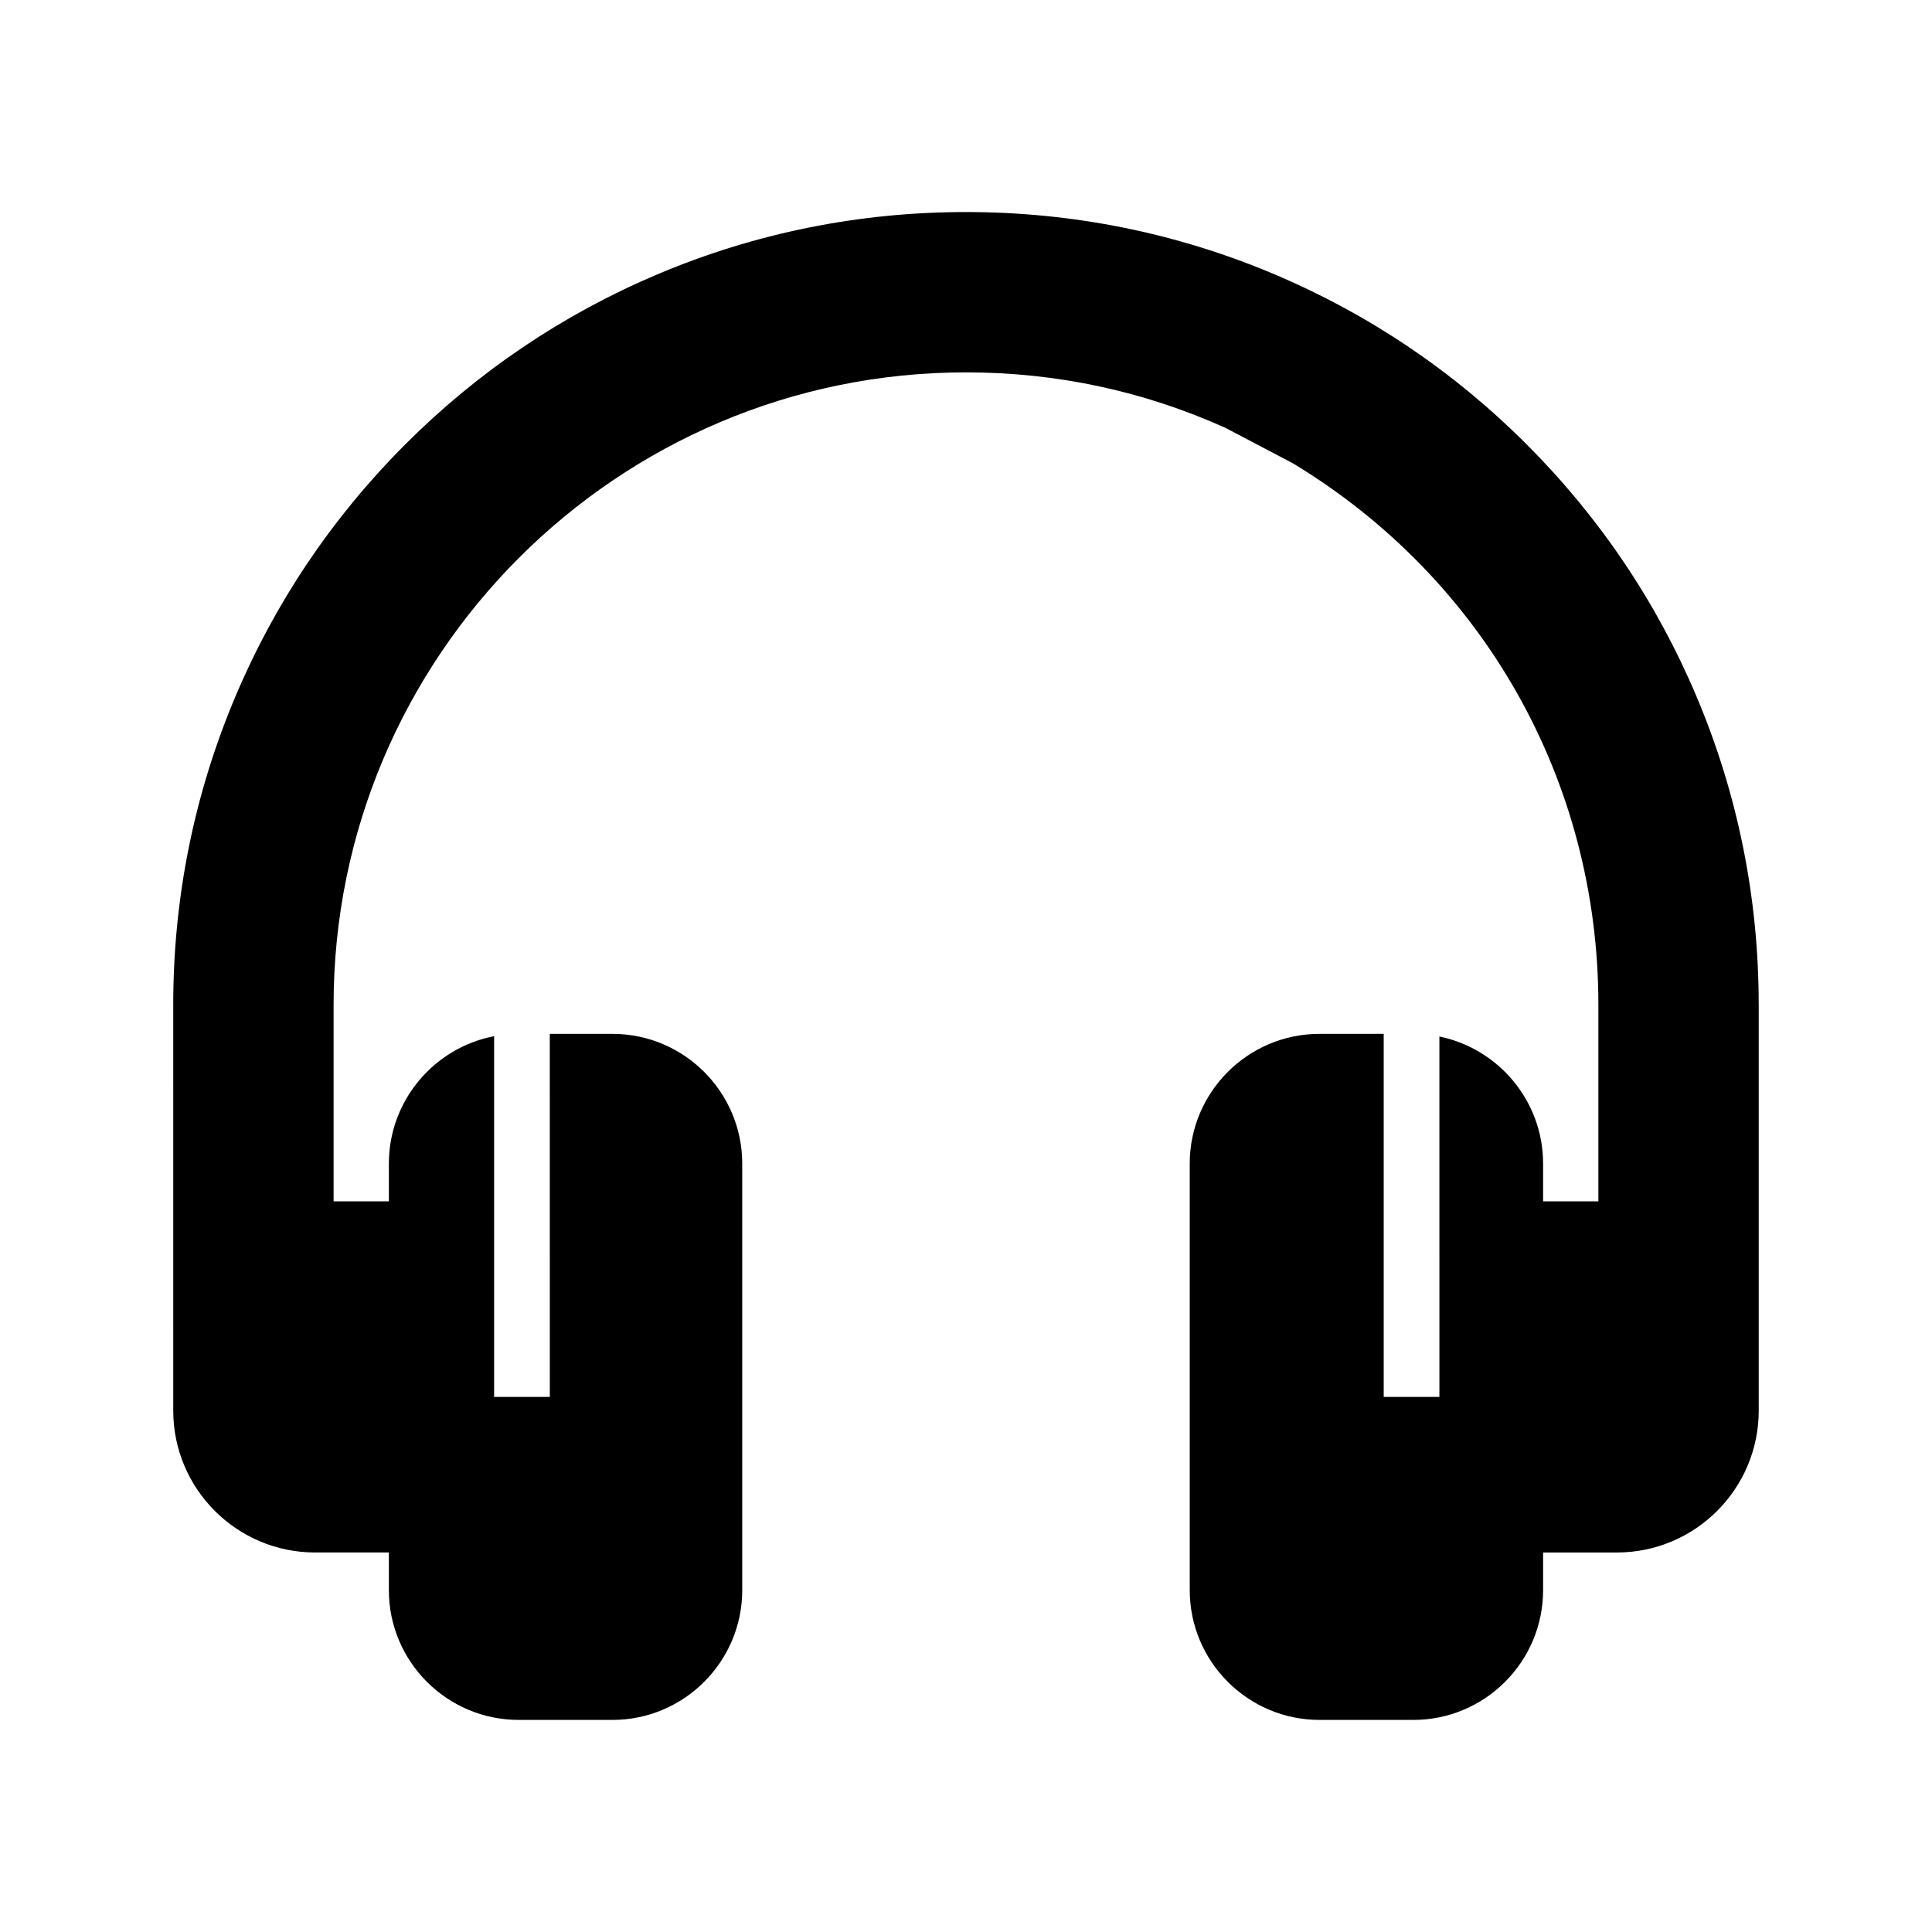
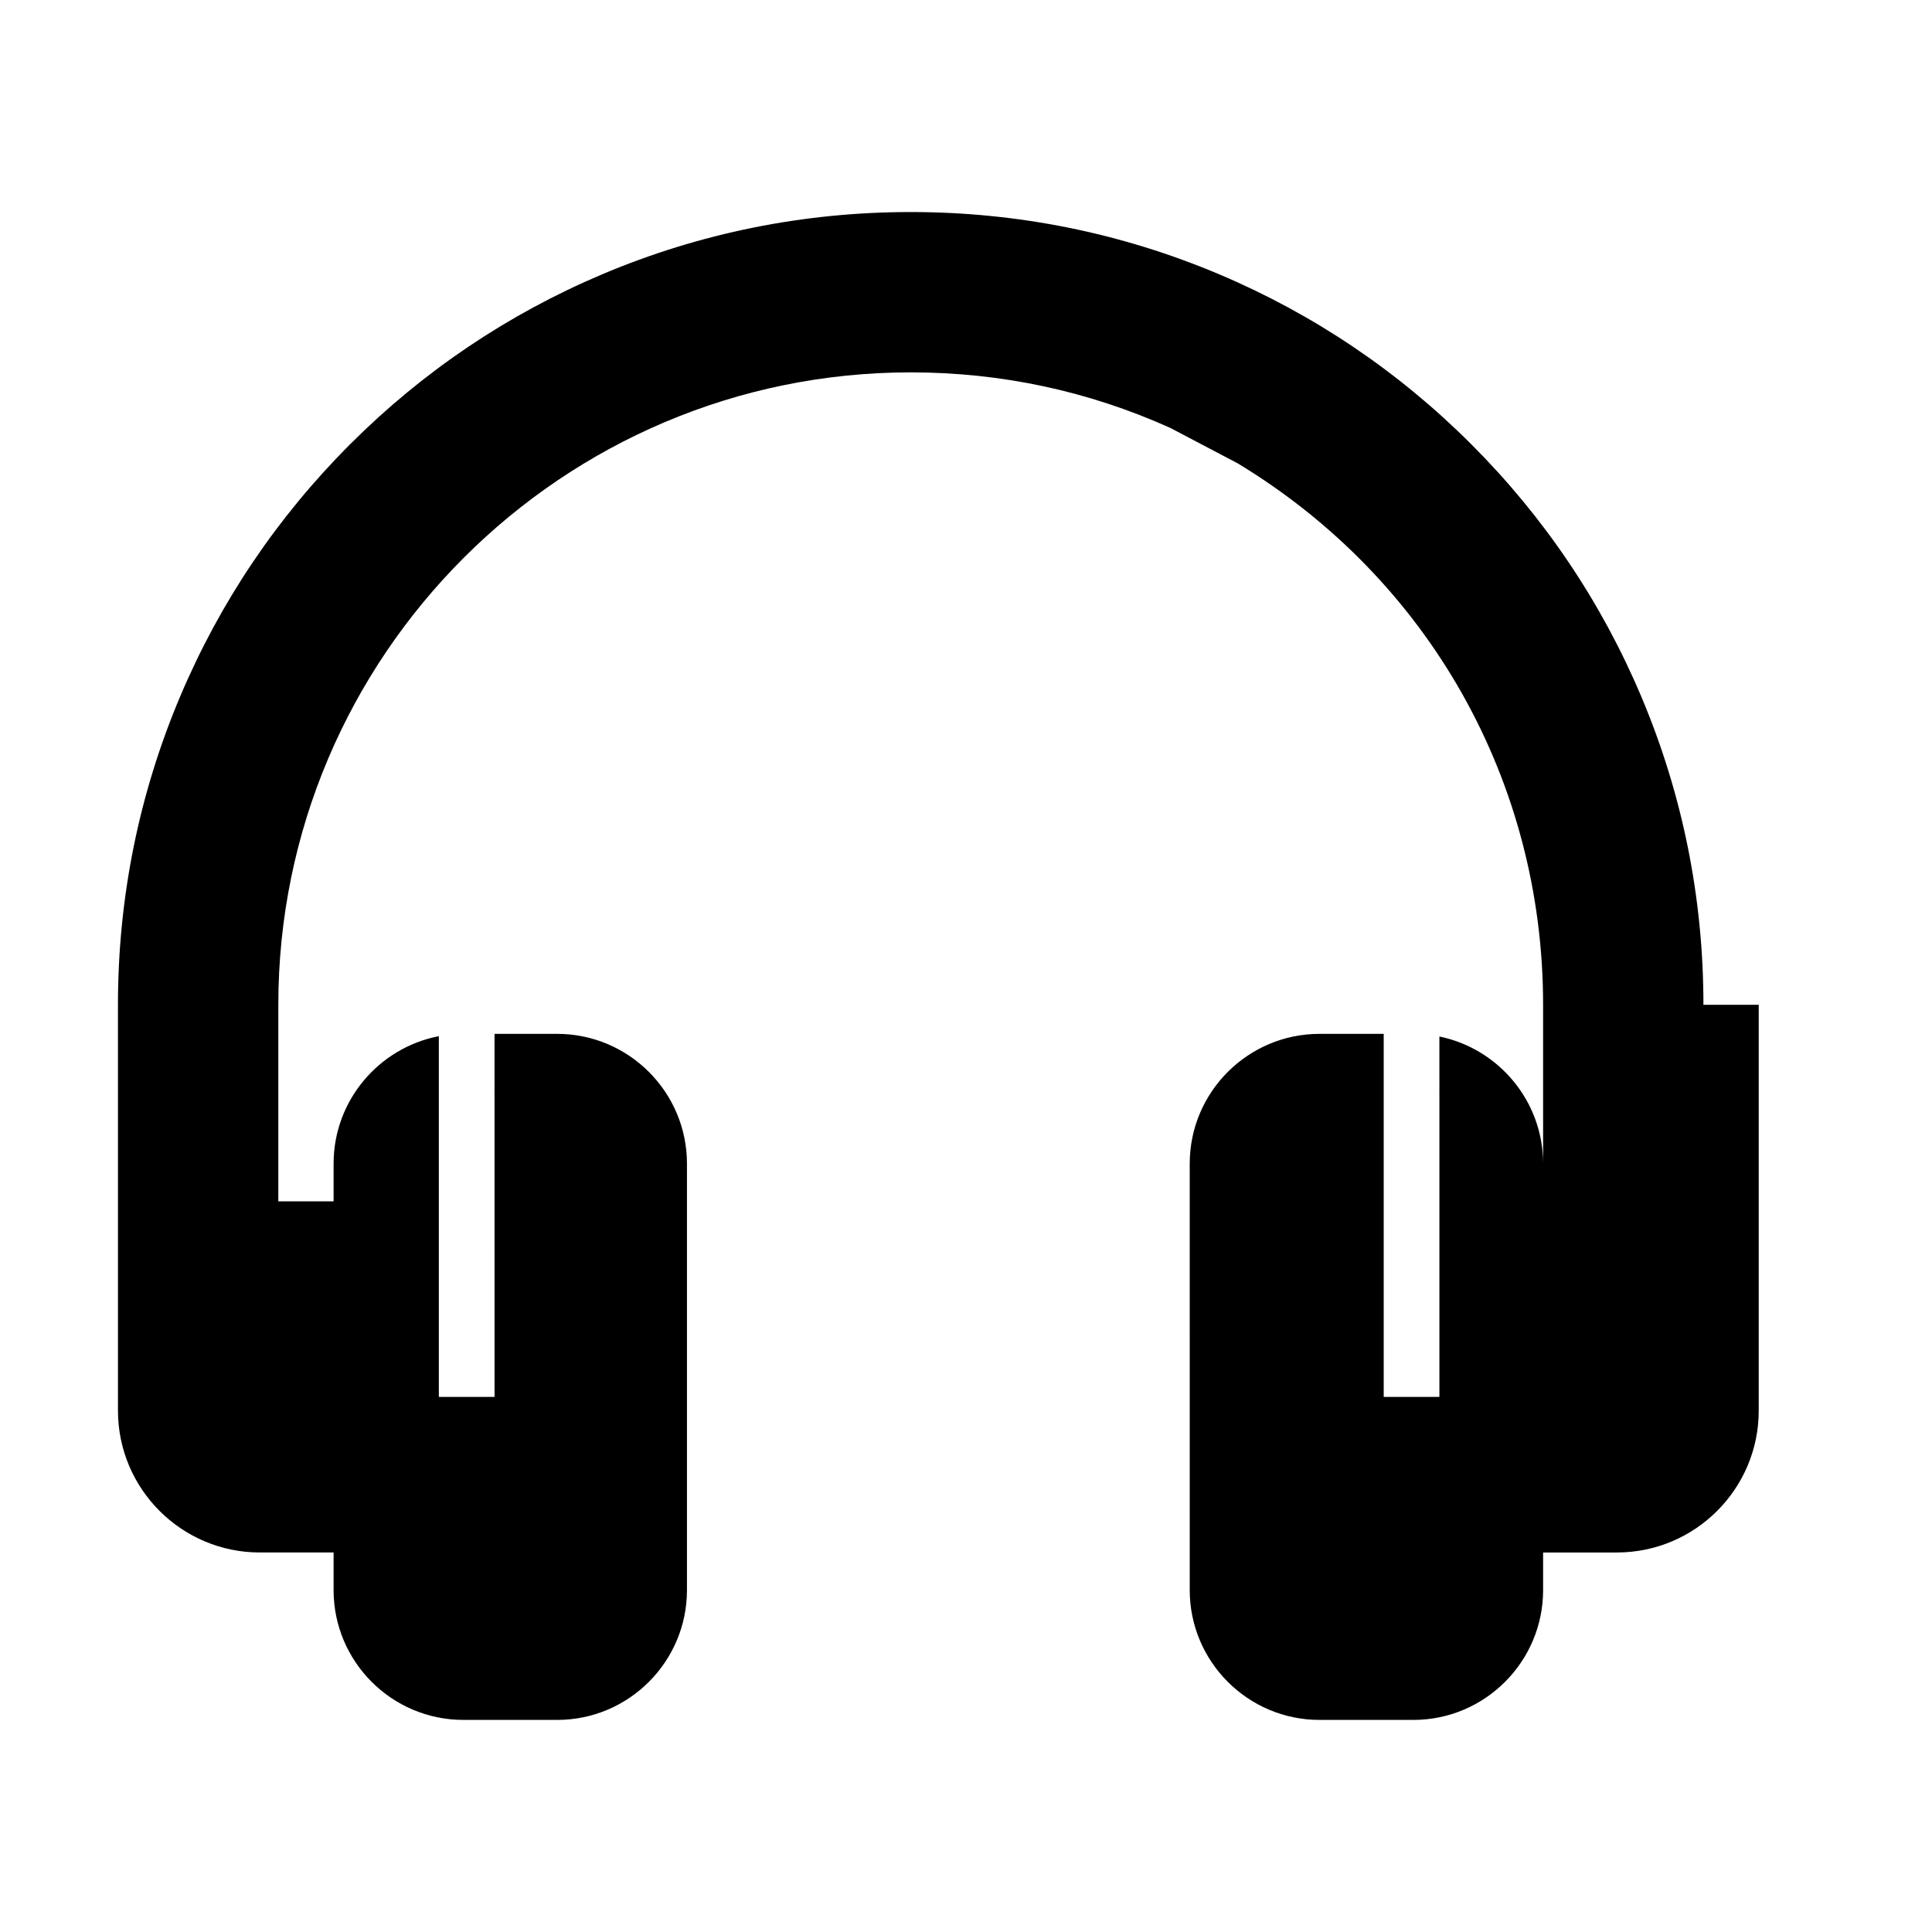
<svg xmlns="http://www.w3.org/2000/svg" fill="#000000" width="800px" height="800px" version="1.1" viewBox="144 144 512 512">
-   <path d="m610.08 410.28v107.57c0 20.719-16.855 37.574-37.574 37.574h-19.566v9.977c0 18.965-15.43 34.395-34.395 34.395h-24.855c-18.965 0-34.395-15.43-34.395-34.395l-0.004-113.02c0-18.961 15.43-34.395 34.395-34.395h17.012v96.211h14.762l-0.004-95.512c15.664 3.207 27.484 17.102 27.484 33.695v9.984h14.648v-52.09c0-59.18-30.25-112.8-80.93-143.48l-17.82-9.367c-21.688-9.785-44.848-14.746-68.84-14.746-92.414 0-167.59 75.18-167.59 167.59v52.09h14.648v-9.984c0-16.738 12.023-30.73 27.891-33.777v95.59h14.762l-0.004-96.207h16.602c18.965 0 34.395 15.434 34.395 34.395v113.02c0 18.965-15.43 34.395-34.395 34.395h-24.855c-18.965 0-34.395-15.43-34.395-34.395v-9.977h-19.566c-20.719 0-37.574-16.855-37.574-37.574l-0.004-107.57c0-28.359 5.555-55.871 16.512-81.777 10.582-25.02 25.727-47.484 45.023-66.781 19.293-19.293 41.758-34.434 66.773-45.02 25.902-10.953 53.418-16.508 81.777-16.508s55.871 5.555 81.777 16.512c25.02 10.582 47.484 25.727 66.773 45.02 19.297 19.297 34.441 41.762 45.023 66.781 10.953 25.902 16.508 53.414 16.508 81.773z" />
+   <path d="m610.08 410.28v107.57c0 20.719-16.855 37.574-37.574 37.574h-19.566v9.977c0 18.965-15.43 34.395-34.395 34.395h-24.855c-18.965 0-34.395-15.43-34.395-34.395l-0.004-113.02c0-18.961 15.43-34.395 34.395-34.395h17.012v96.211h14.762l-0.004-95.512c15.664 3.207 27.484 17.102 27.484 33.695v9.984v-52.09c0-59.18-30.25-112.8-80.93-143.48l-17.82-9.367c-21.688-9.785-44.848-14.746-68.84-14.746-92.414 0-167.59 75.18-167.59 167.59v52.09h14.648v-9.984c0-16.738 12.023-30.73 27.891-33.777v95.59h14.762l-0.004-96.207h16.602c18.965 0 34.395 15.434 34.395 34.395v113.02c0 18.965-15.43 34.395-34.395 34.395h-24.855c-18.965 0-34.395-15.43-34.395-34.395v-9.977h-19.566c-20.719 0-37.574-16.855-37.574-37.574l-0.004-107.57c0-28.359 5.555-55.871 16.512-81.777 10.582-25.02 25.727-47.484 45.023-66.781 19.293-19.293 41.758-34.434 66.773-45.02 25.902-10.953 53.418-16.508 81.777-16.508s55.871 5.555 81.777 16.512c25.02 10.582 47.484 25.727 66.773 45.02 19.297 19.297 34.441 41.762 45.023 66.781 10.953 25.902 16.508 53.414 16.508 81.773z" />
</svg>